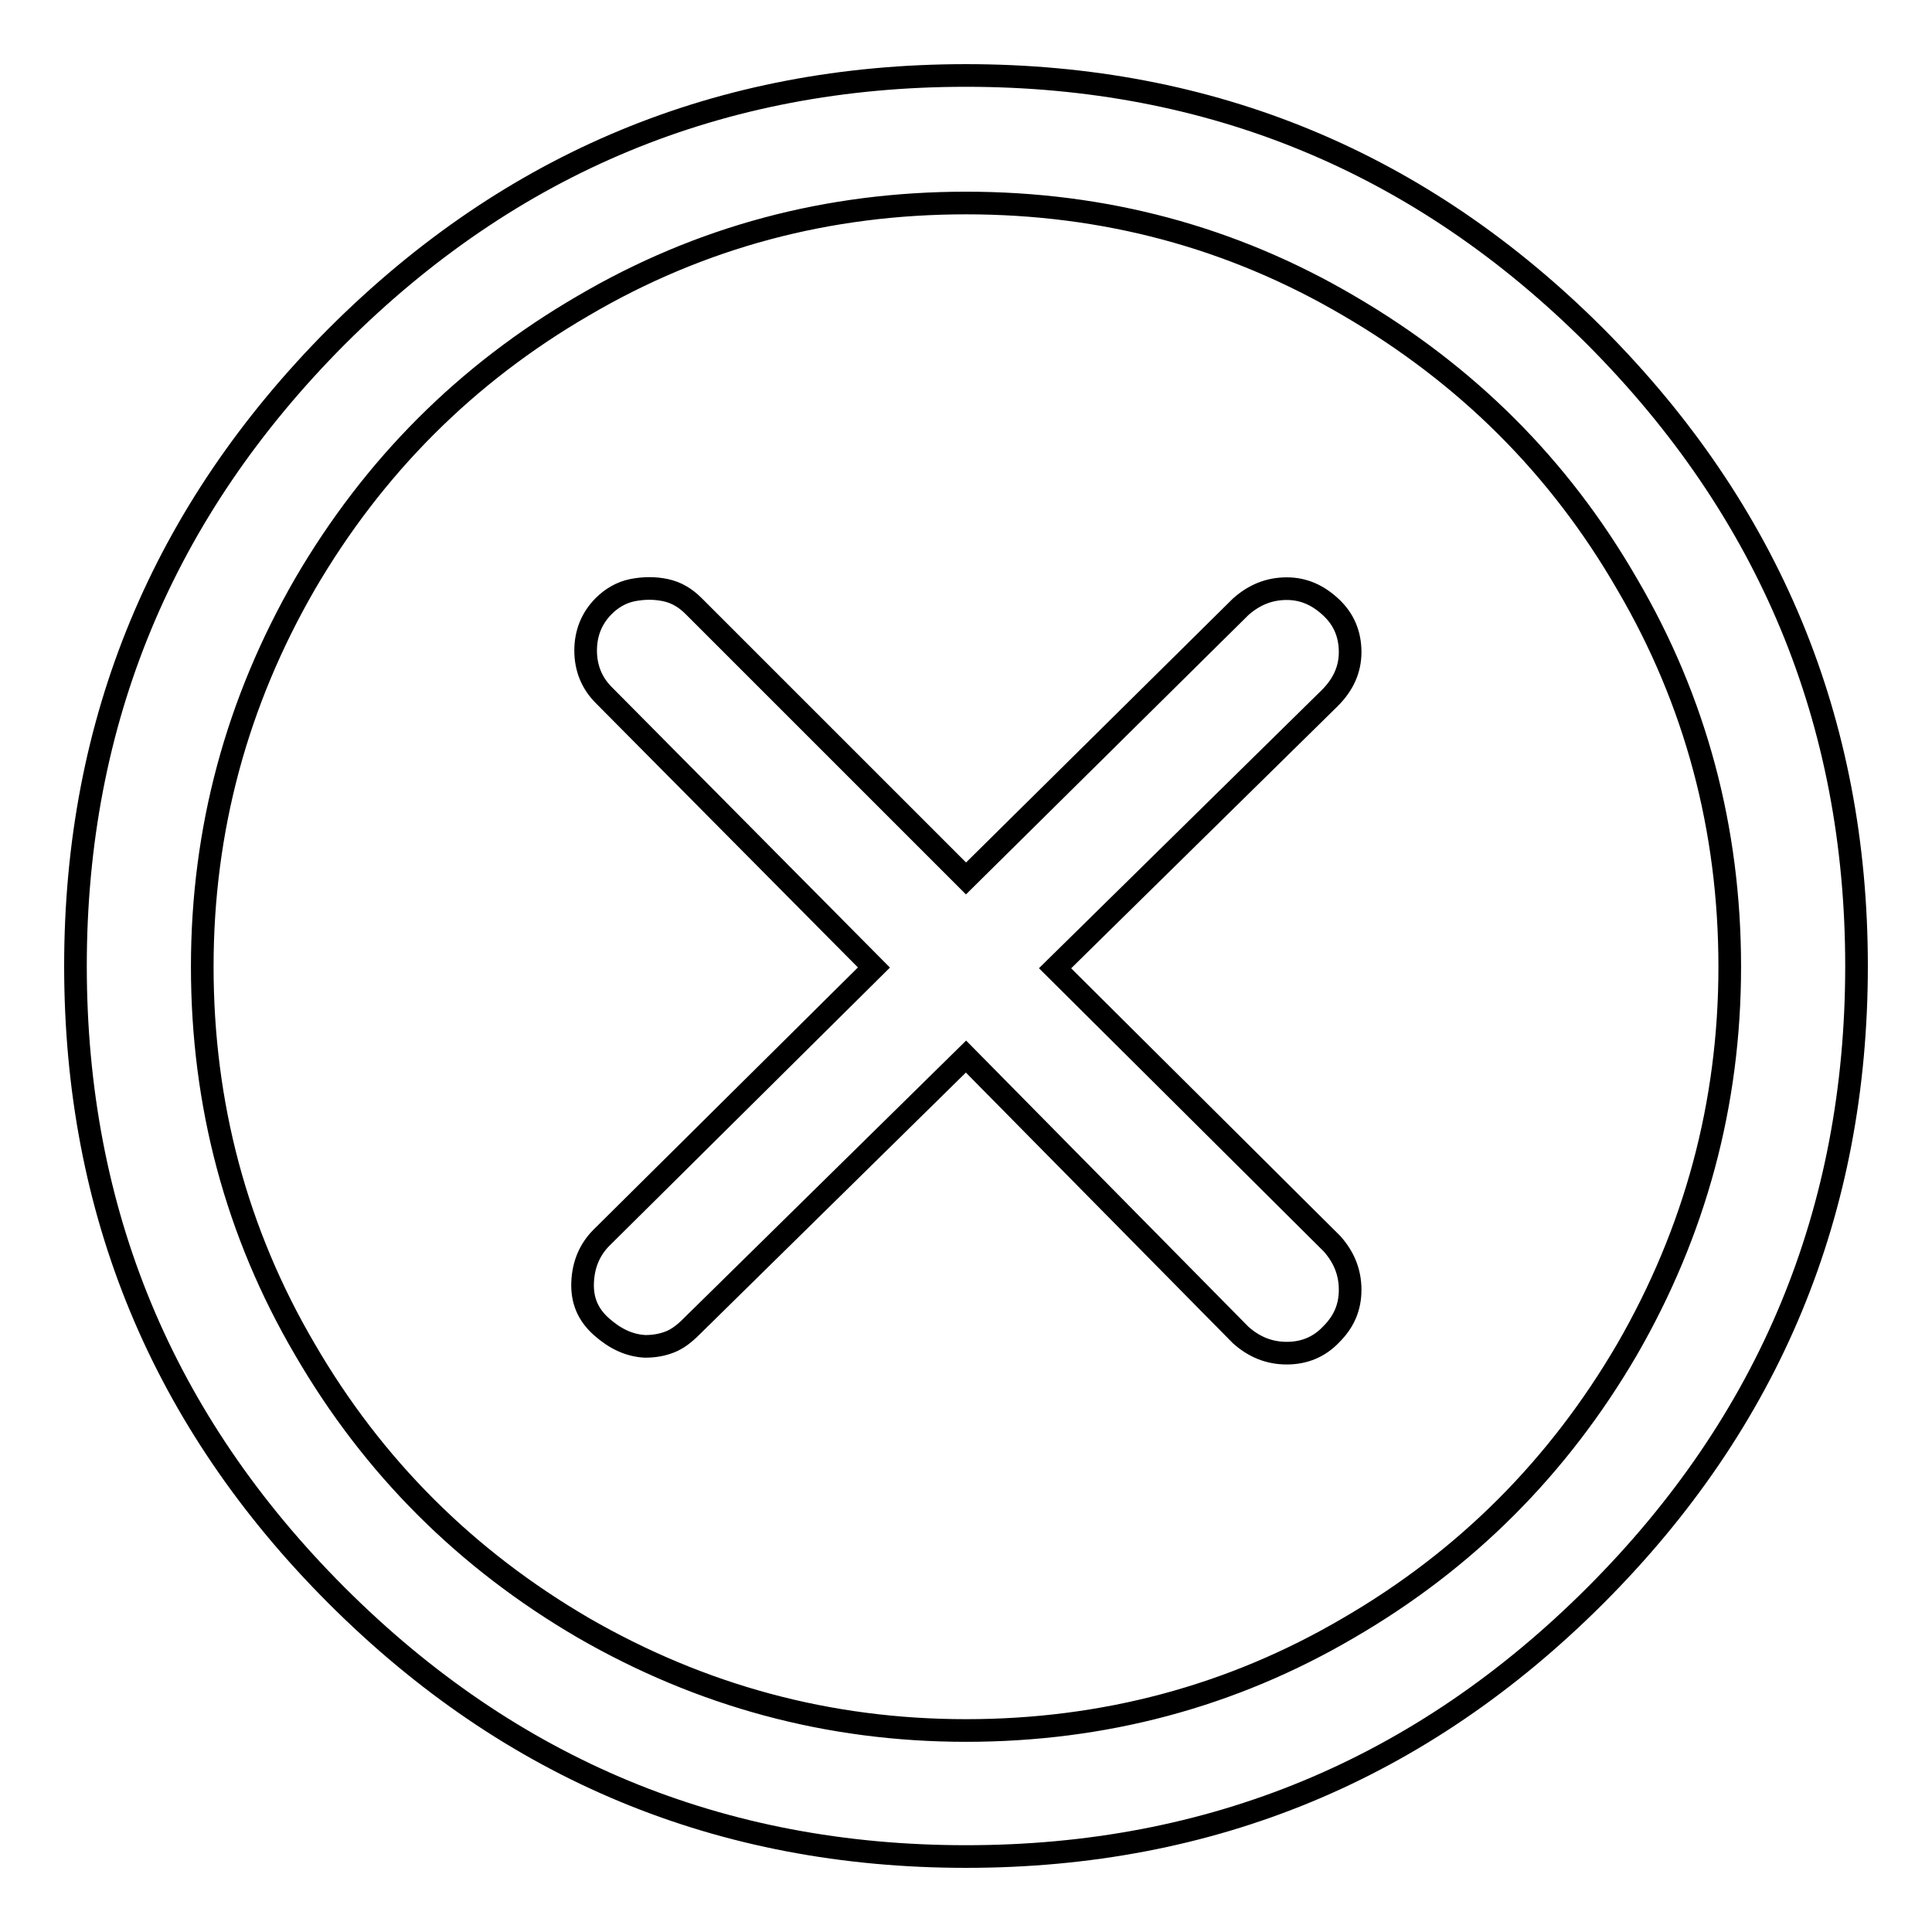
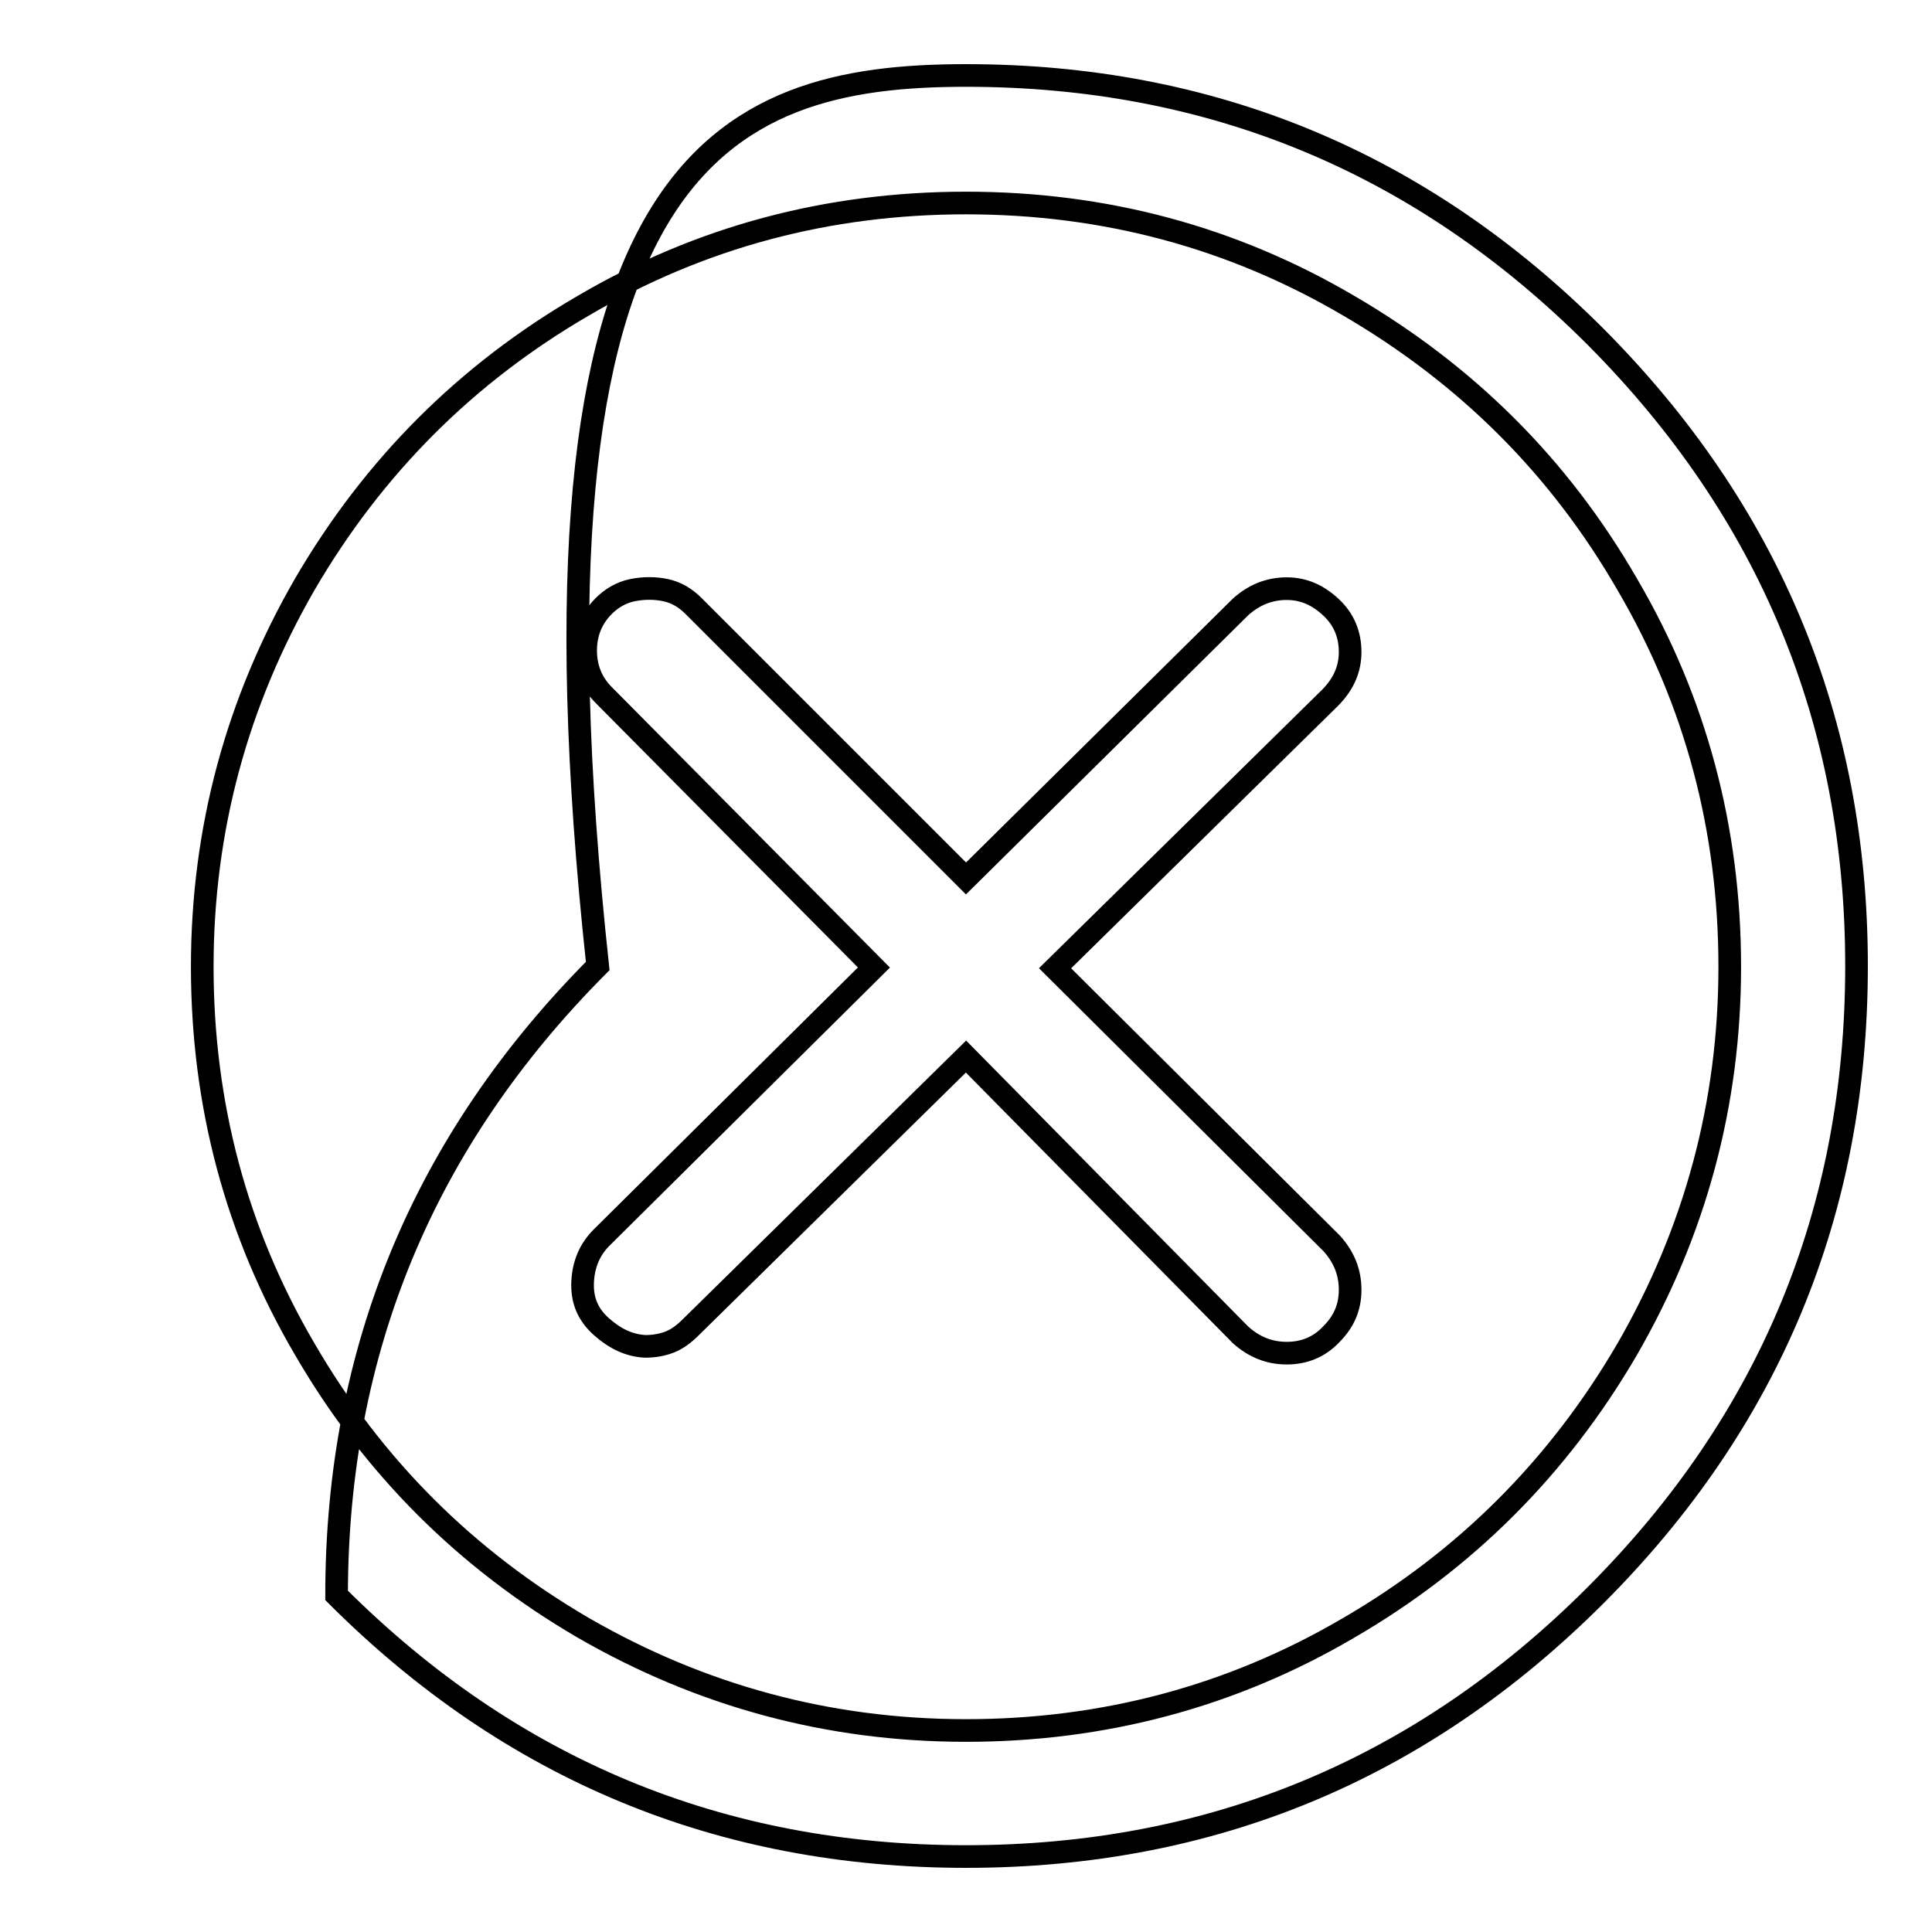
<svg xmlns="http://www.w3.org/2000/svg" version="1.1" x="0px" y="0px" viewBox="0 0 256 256" enable-background="new 0 0 256 256" xml:space="preserve">
  <g>
    <g>
-       <path stroke-width="3" fill-opacity="0" stroke="#000000" d="M128,246c-32.5,0-60.3-11.5-83.4-34.6C21.5,188.3,10,160.5,10,128c0-32.5,11.6-60.3,34.6-83.4C67.7,21.5,95.5,10,128,10c32.5,0,60.3,11.5,83.4,34.6C234.4,67.7,246,95.5,246,128c0,32.5-11.5,60.3-34.6,83.4C188.3,234.5,160.5,246,128,246L128,246z M128,26.9c-18.3,0-35.2,4.5-50.7,13.6c-15.5,9-27.8,21.3-36.9,36.9c-9,15.6-13.6,32.5-13.6,50.7s4.5,35.2,13.6,50.7c9,15.5,21.3,27.8,36.9,36.9c15.6,9,32.5,13.6,50.7,13.6s35.2-4.5,50.7-13.6c15.5-9,27.8-21.3,36.9-36.9c9-15.6,13.6-32.5,13.6-50.7s-4.5-35.2-13.6-50.7c-9-15.6-21.3-27.8-36.9-36.9C163.2,31.4,146.3,26.9,128,26.9z M139.8,128.3l36.4-35.8c1.8-1.8,2.7-3.8,2.7-6.1c0-2.3-0.8-4.3-2.5-5.9s-3.6-2.5-5.9-2.5s-4.3,0.8-6.1,2.4L128,116.4L91.9,80.3c-1.1-1.1-2.3-1.8-3.7-2.1c-1.4-0.3-2.9-0.3-4.4,0c-1.5,0.3-2.8,1.1-3.8,2.1c-1.6,1.6-2.4,3.6-2.4,5.9s0.8,4.3,2.4,5.9l35.8,36.1l-36.1,35.8c-1.6,1.6-2.4,3.6-2.5,5.9c-0.1,2.4,0.7,4.3,2.5,5.9c1.8,1.6,3.7,2.5,5.8,2.6c1.2,0,2.3-0.2,3.3-0.6c1-0.4,1.9-1.1,2.8-2l36.4-35.8l36.4,36.9c1.8,1.6,3.8,2.4,6.1,2.4c2.3,0,4.3-0.8,5.9-2.5c1.7-1.7,2.5-3.6,2.5-5.9c0-2.3-0.8-4.3-2.4-6.1L139.8,128.3z" />
+       <path stroke-width="3" fill-opacity="0" stroke="#000000" d="M128,246c-32.5,0-60.3-11.5-83.4-34.6c0-32.5,11.6-60.3,34.6-83.4C67.7,21.5,95.5,10,128,10c32.5,0,60.3,11.5,83.4,34.6C234.4,67.7,246,95.5,246,128c0,32.5-11.5,60.3-34.6,83.4C188.3,234.5,160.5,246,128,246L128,246z M128,26.9c-18.3,0-35.2,4.5-50.7,13.6c-15.5,9-27.8,21.3-36.9,36.9c-9,15.6-13.6,32.5-13.6,50.7s4.5,35.2,13.6,50.7c9,15.5,21.3,27.8,36.9,36.9c15.6,9,32.5,13.6,50.7,13.6s35.2-4.5,50.7-13.6c15.5-9,27.8-21.3,36.9-36.9c9-15.6,13.6-32.5,13.6-50.7s-4.5-35.2-13.6-50.7c-9-15.6-21.3-27.8-36.9-36.9C163.2,31.4,146.3,26.9,128,26.9z M139.8,128.3l36.4-35.8c1.8-1.8,2.7-3.8,2.7-6.1c0-2.3-0.8-4.3-2.5-5.9s-3.6-2.5-5.9-2.5s-4.3,0.8-6.1,2.4L128,116.4L91.9,80.3c-1.1-1.1-2.3-1.8-3.7-2.1c-1.4-0.3-2.9-0.3-4.4,0c-1.5,0.3-2.8,1.1-3.8,2.1c-1.6,1.6-2.4,3.6-2.4,5.9s0.8,4.3,2.4,5.9l35.8,36.1l-36.1,35.8c-1.6,1.6-2.4,3.6-2.5,5.9c-0.1,2.4,0.7,4.3,2.5,5.9c1.8,1.6,3.7,2.5,5.8,2.6c1.2,0,2.3-0.2,3.3-0.6c1-0.4,1.9-1.1,2.8-2l36.4-35.8l36.4,36.9c1.8,1.6,3.8,2.4,6.1,2.4c2.3,0,4.3-0.8,5.9-2.5c1.7-1.7,2.5-3.6,2.5-5.9c0-2.3-0.8-4.3-2.4-6.1L139.8,128.3z" />
    </g>
  </g>
</svg>